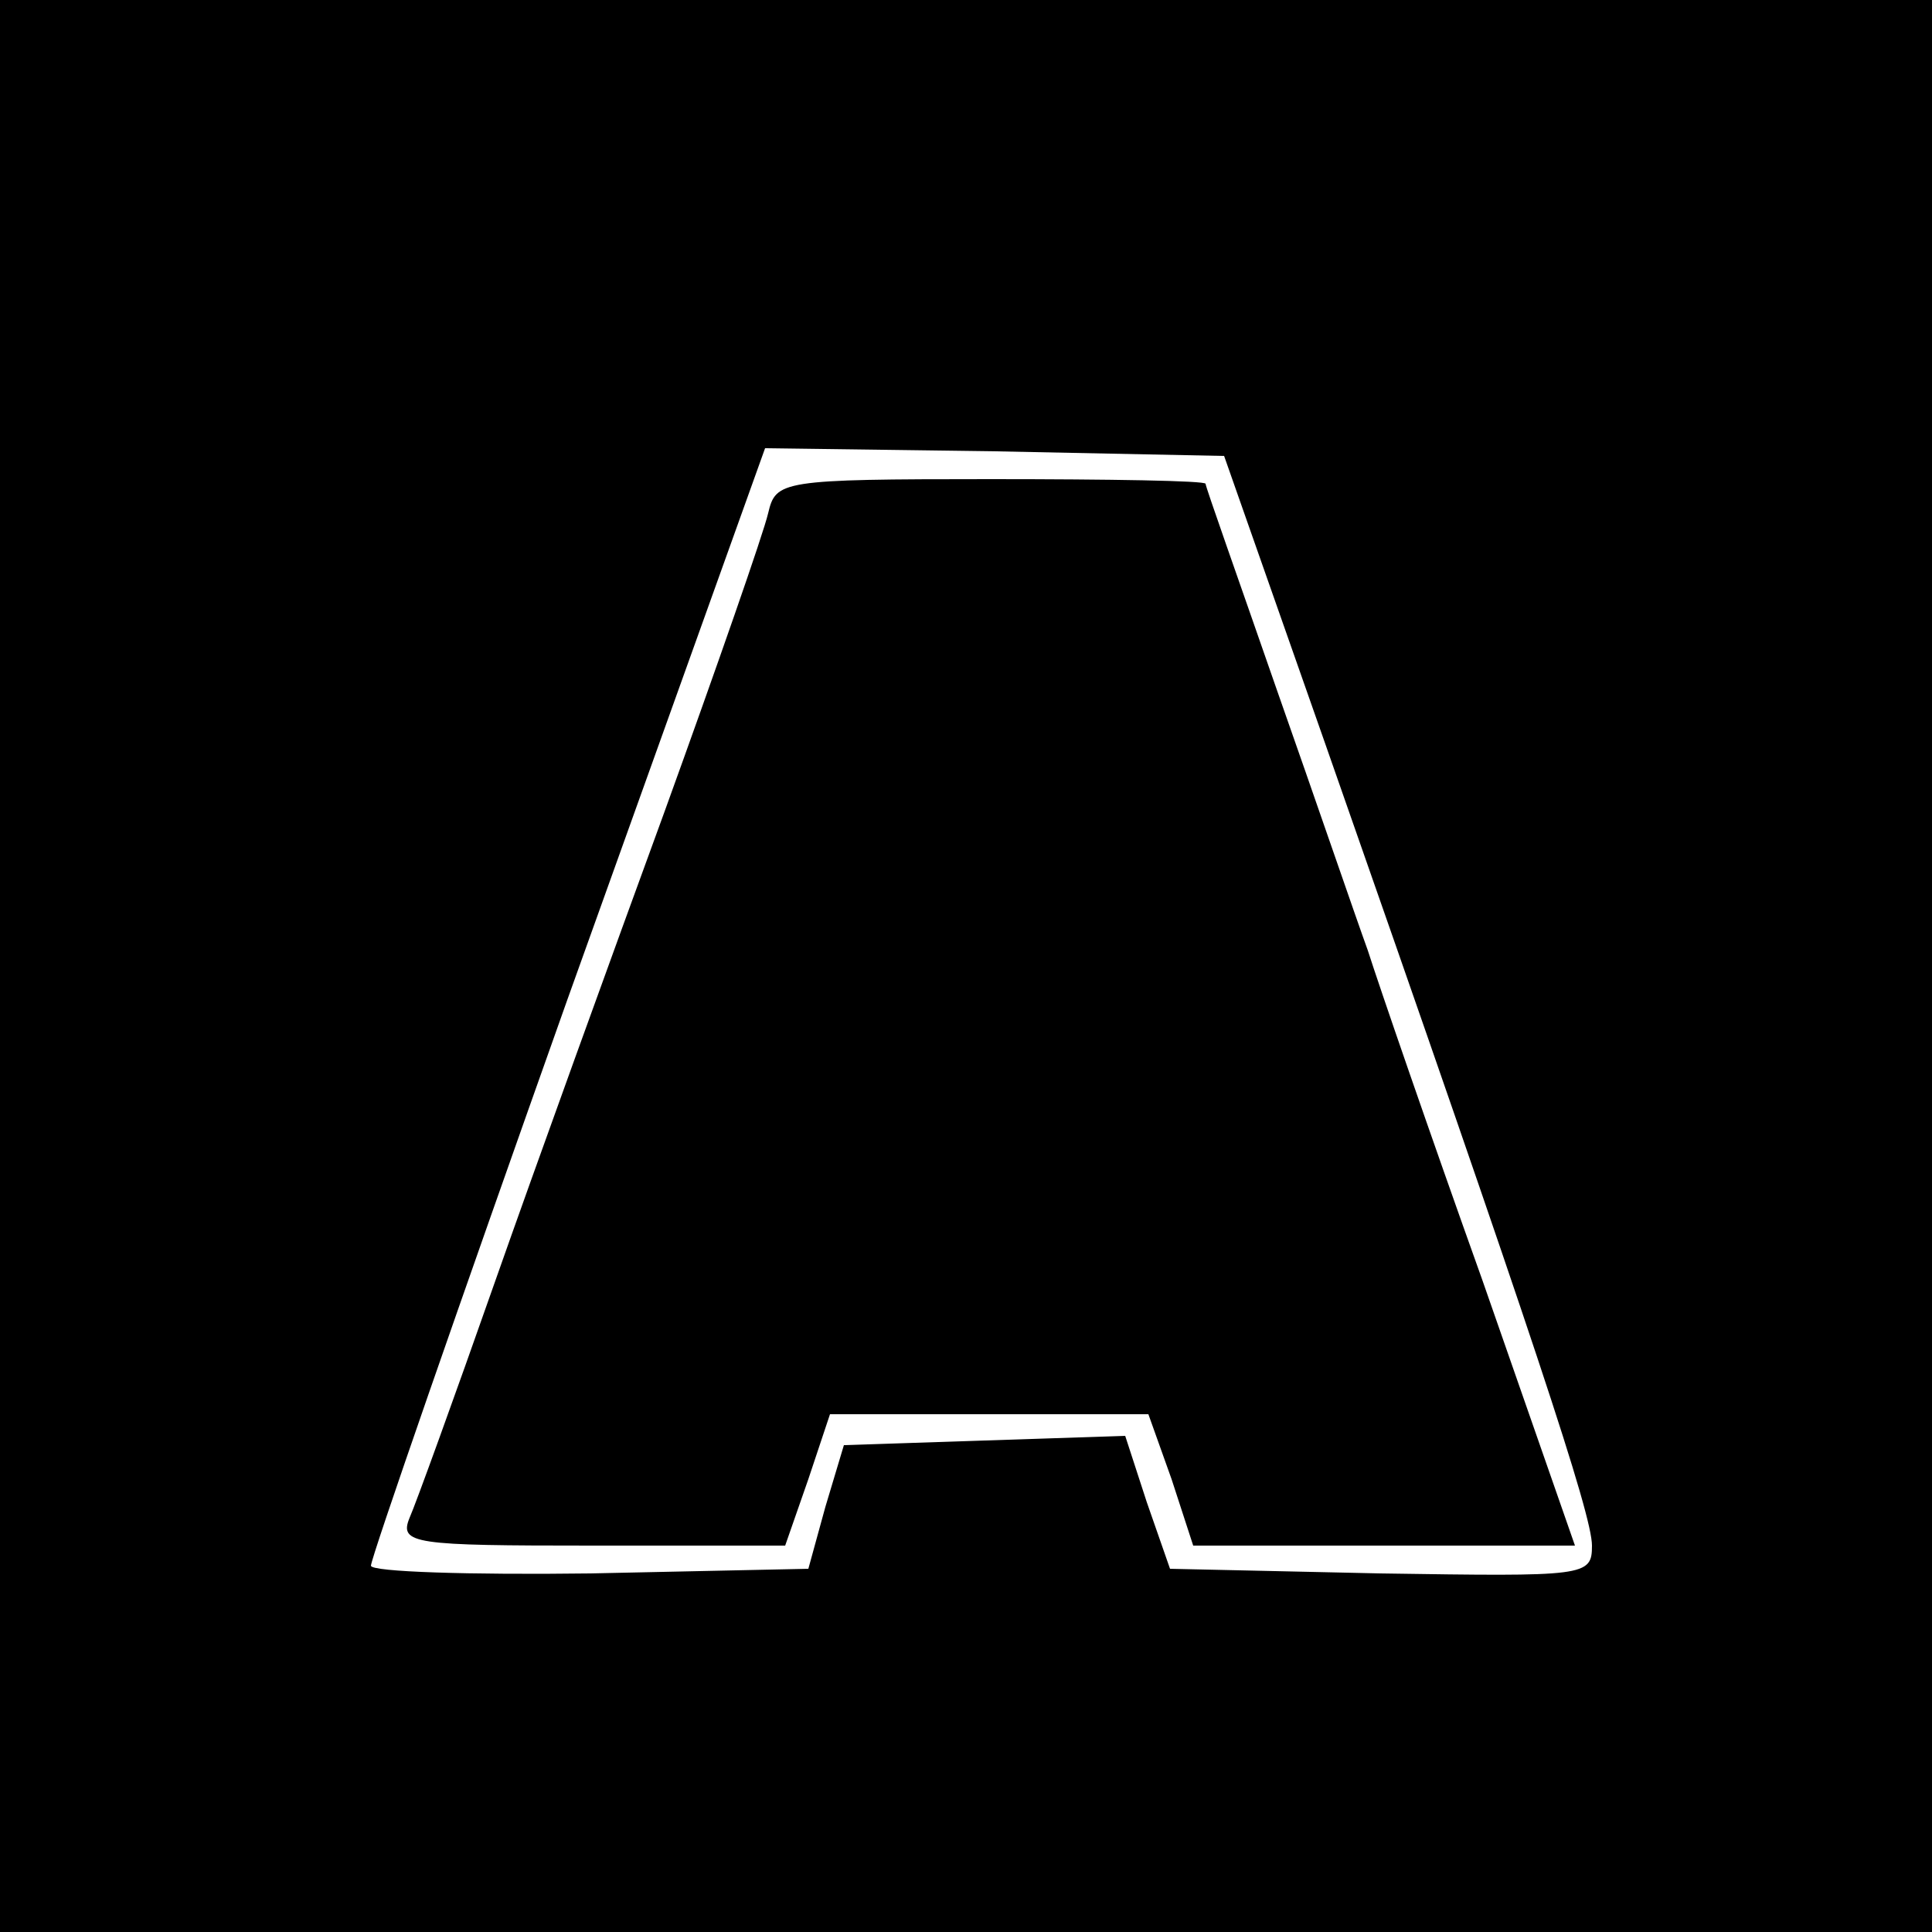
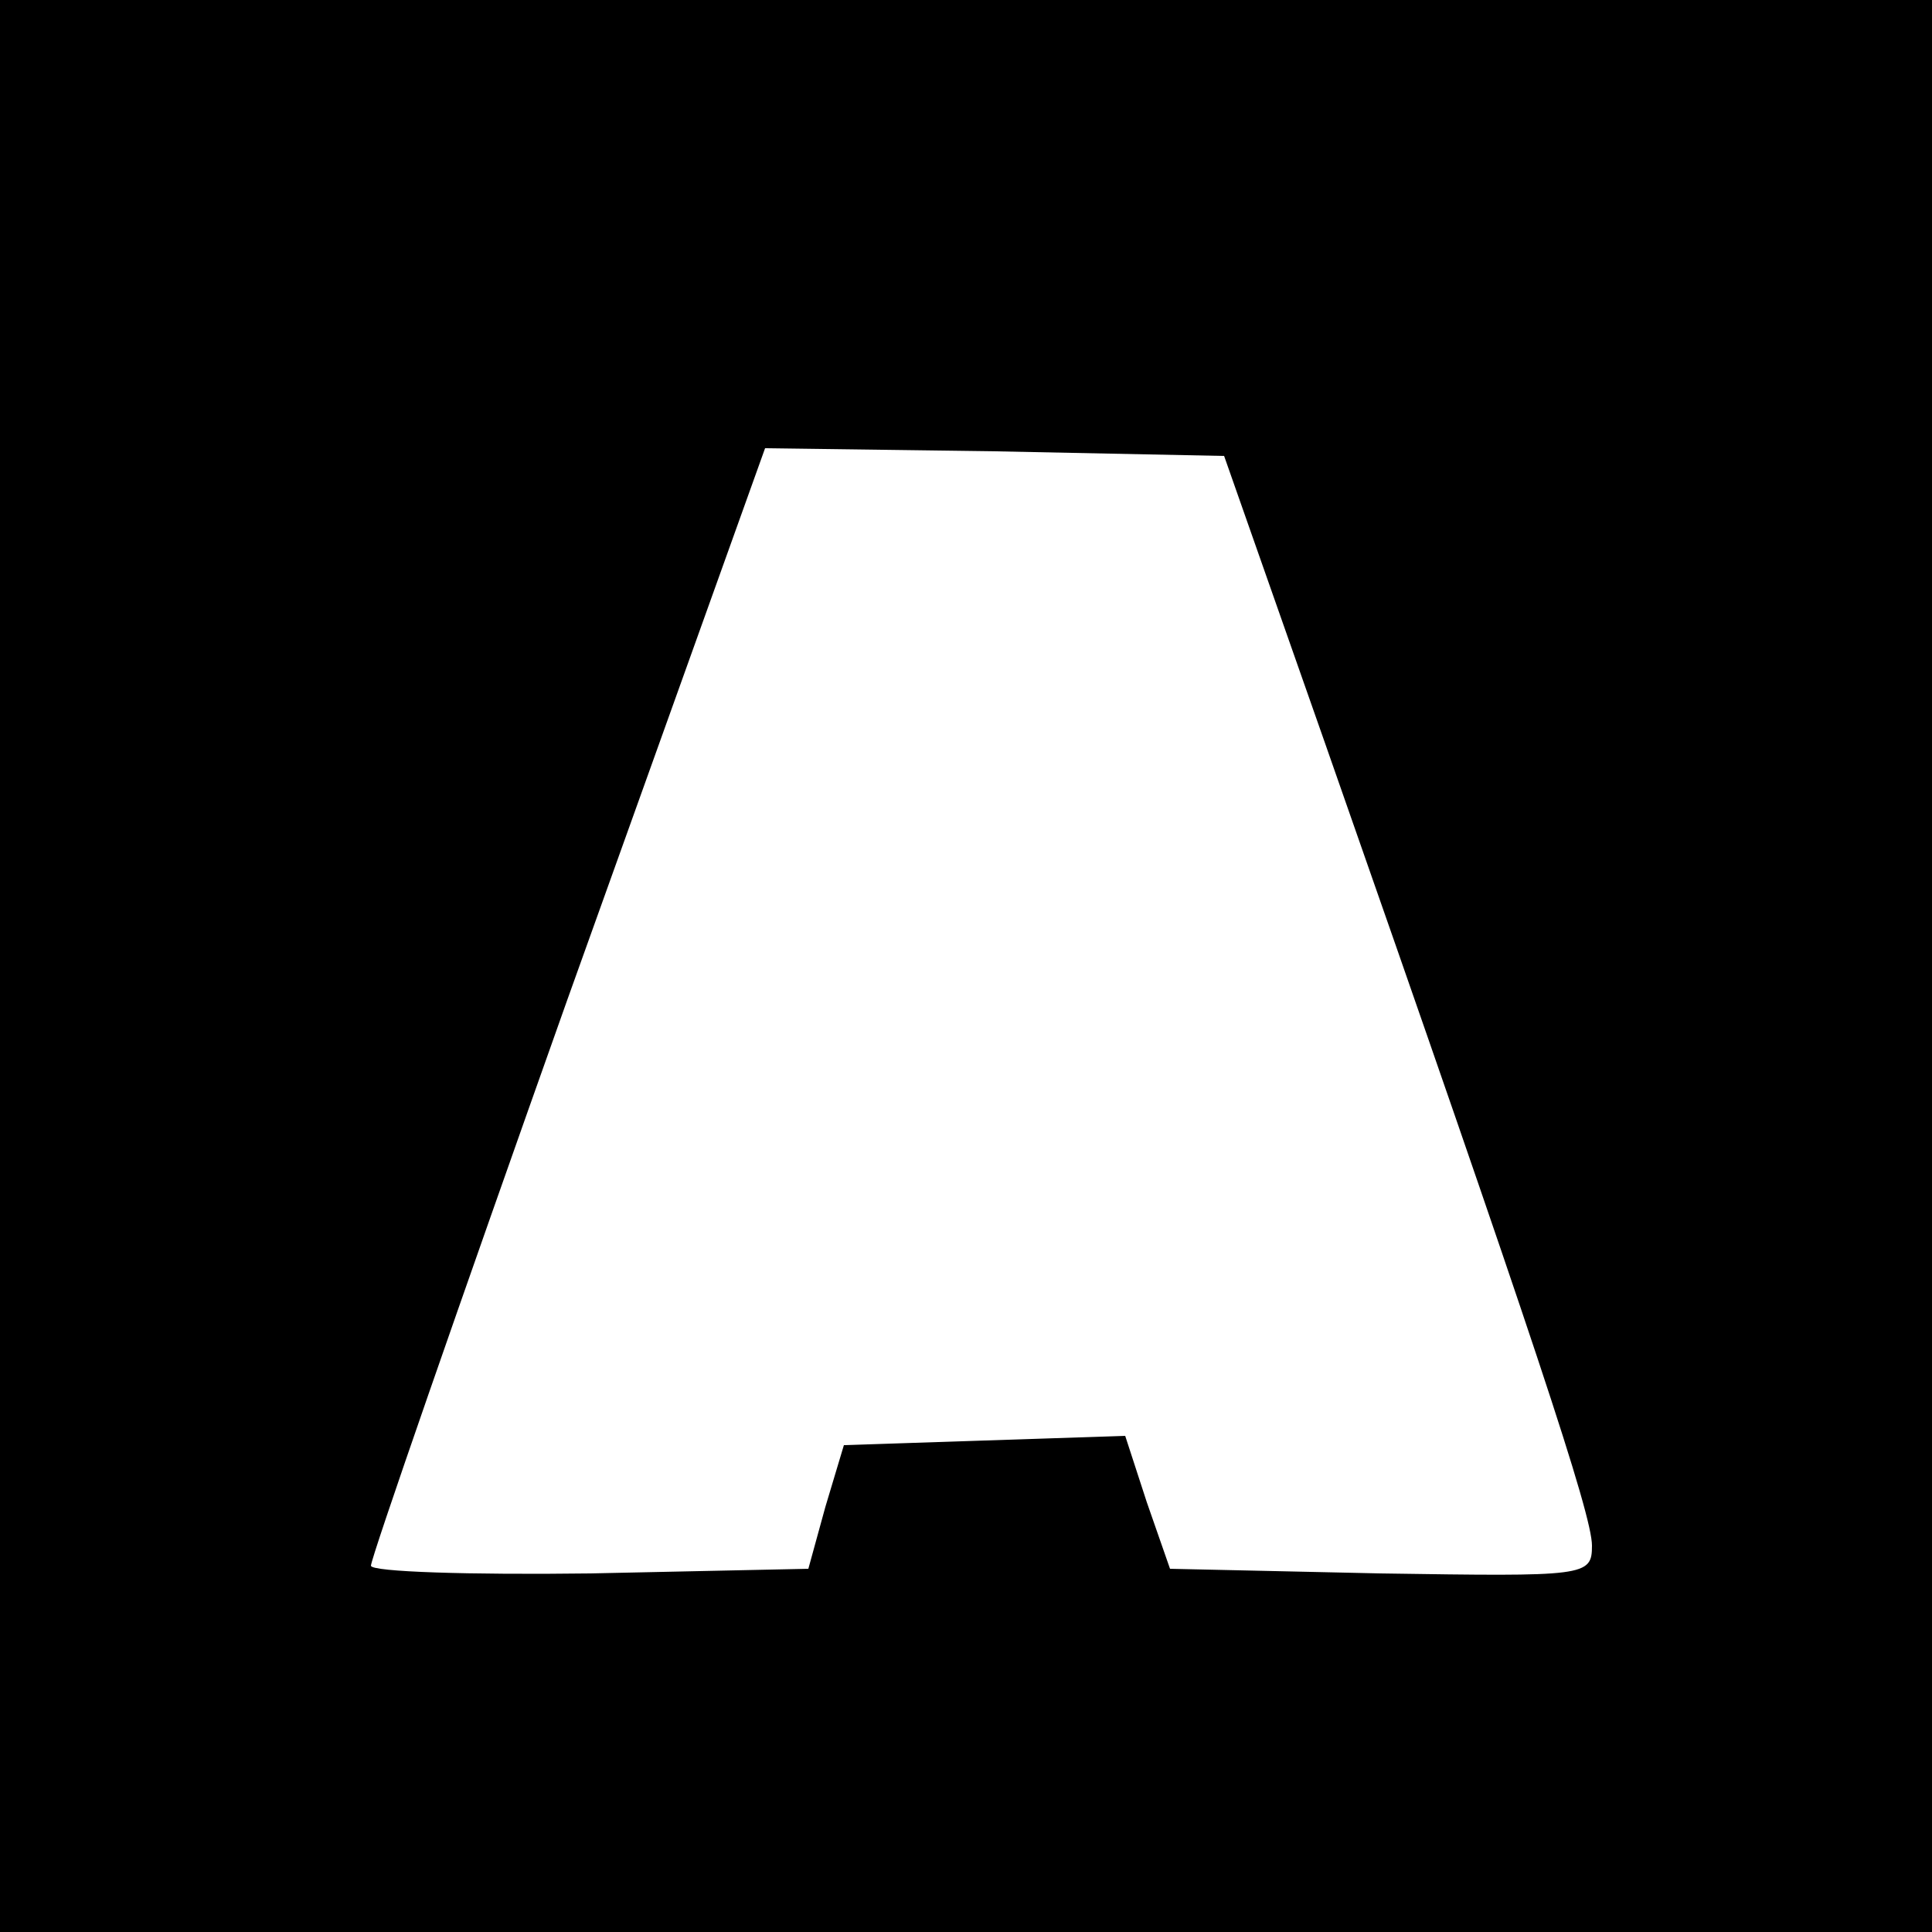
<svg xmlns="http://www.w3.org/2000/svg" version="1.0" width="125pt" height="125pt" viewBox="0 0 125 125" preserveAspectRatio="xMidYMid meet">
  <g transform="translate(0,125) scale(0.1,-0.1)" fill="#000000" stroke="none">
    <path d="M0 625 l0 -625 625 0 625 0 0 625 0 625 -625 0 -625 0 0 -625z m857 145 c136 -388 173 -500 173 -520 0 -20 -4 -20 -137 -18 l-136 3 -15 43 -14 43 -91 -3 -91 -3 -12 -40 -11 -40 -141 -3 c-78 -1 -142 1 -142 5 0 5 57 169 127 366 l128 357 149 -2 148 -3 65 -185z" />
-     <path d="M497 918 c-3 -13 -33 -99 -67 -193 -34 -93 -84 -231 -110 -305 -26 -74 -51 -143 -55 -152 -7 -17 3 -18 118 -18 l125 0 15 43 14 42 103 0 103 0 15 -42 14 -43 123 0 124 0 -60 172 c-34 95 -67 191 -74 213 -8 22 -34 98 -59 169 -25 72 -46 131 -46 133 0 2 -62 3 -139 3 -136 0 -139 -1 -144 -22z" />
  </g>
</svg>